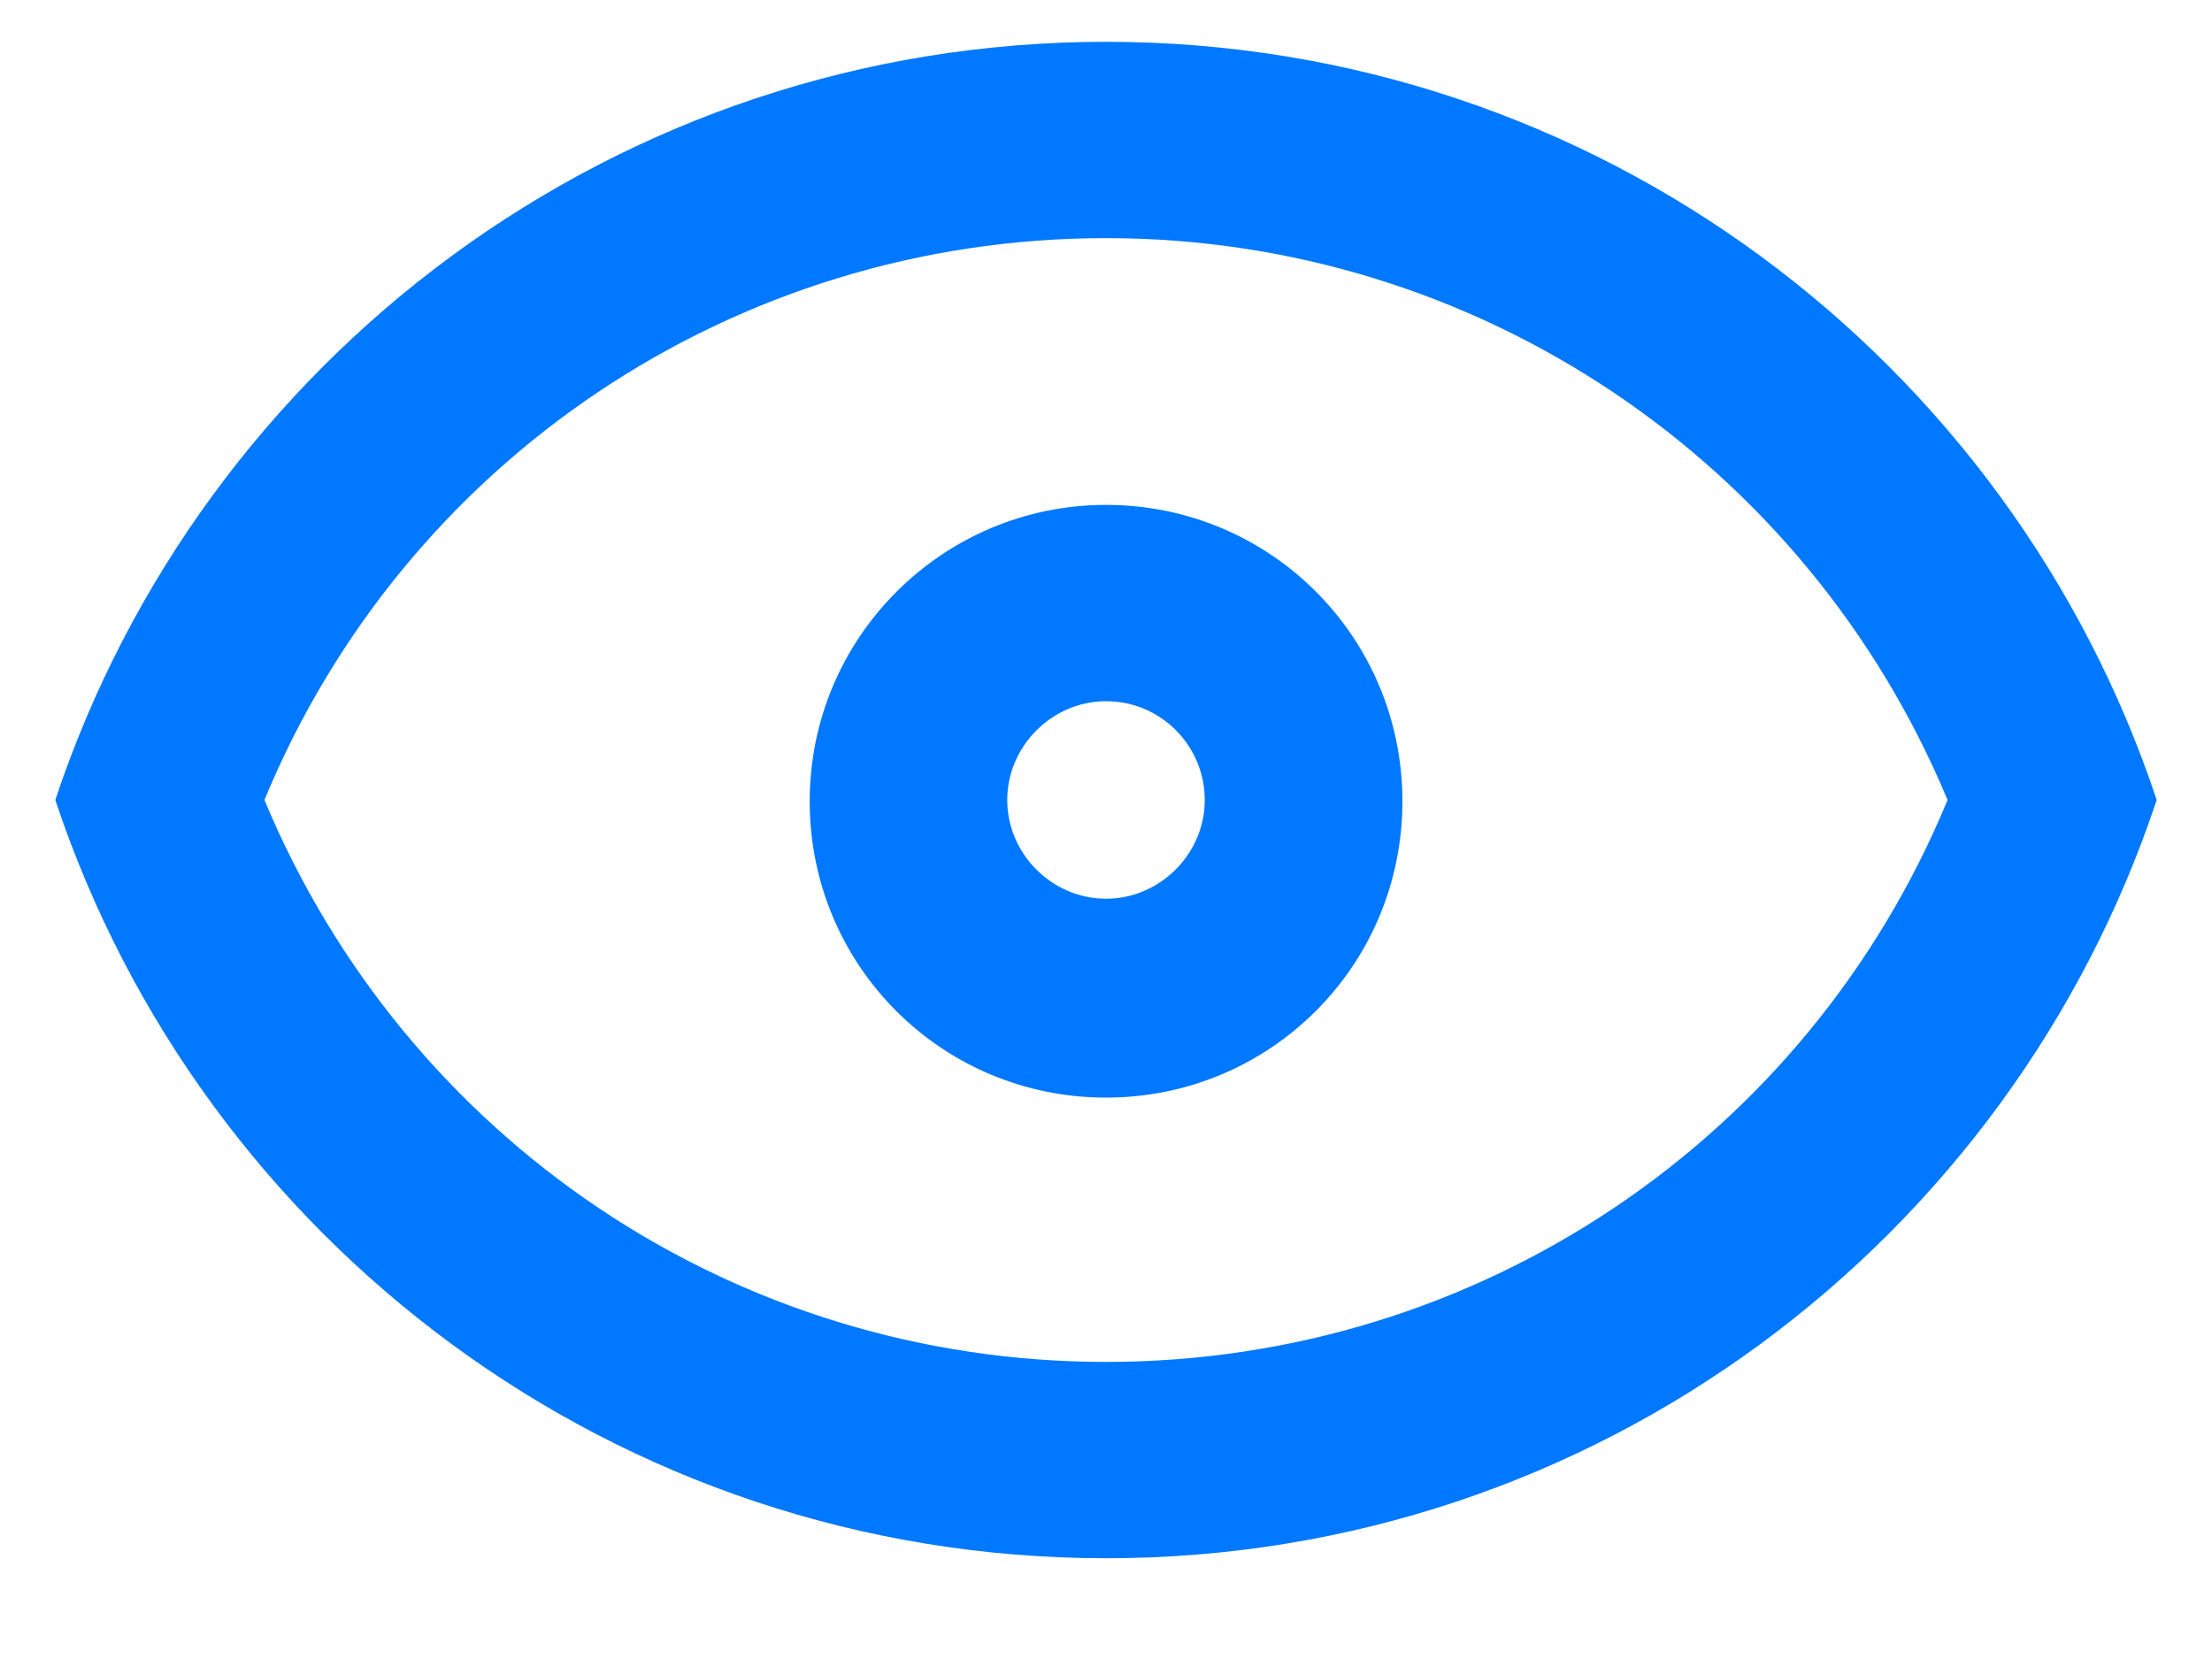
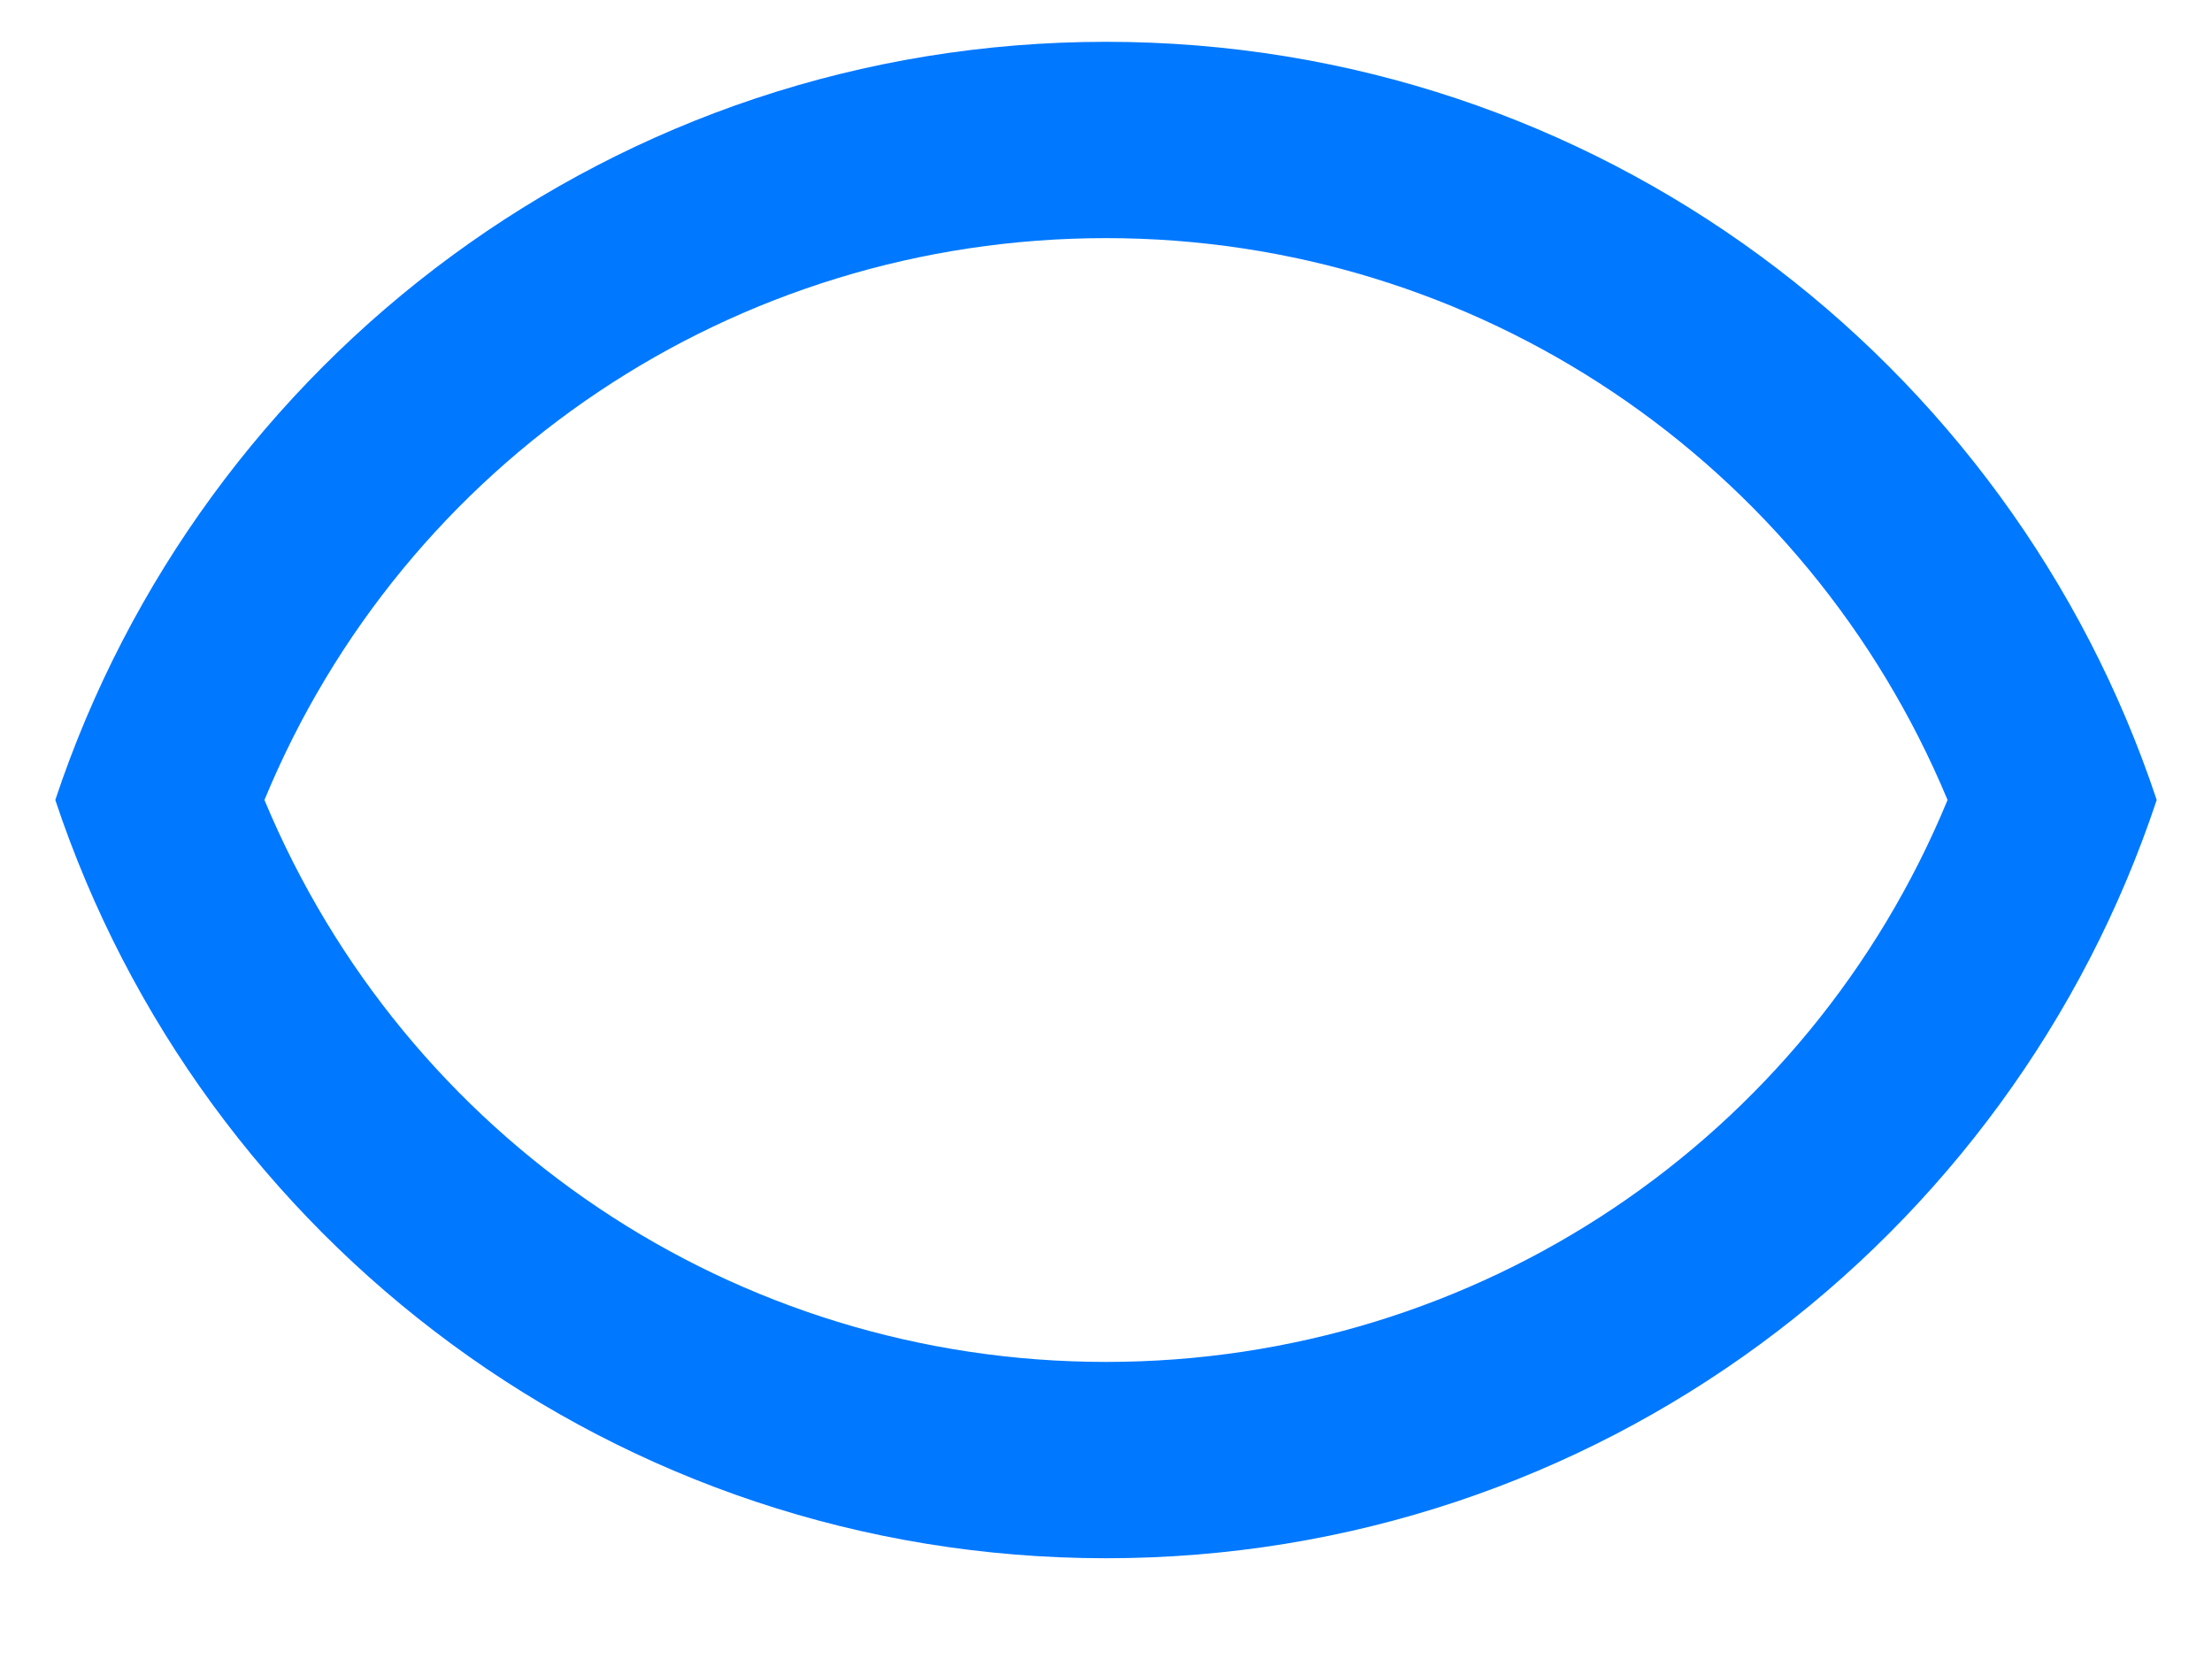
<svg xmlns="http://www.w3.org/2000/svg" width="20" height="15" viewBox="0 0 20 15" fill="none">
  <path d="M10 2.153C13.352 2.153 16.333 4.171 17.609 7.233C16.345 10.296 13.364 12.314 10 12.314C6.636 12.314 3.667 10.296 2.391 7.233C3.655 4.171 6.636 2.153 10 2.153ZM10 0.378C5.569 0.378 1.822 3.255 0.5 7.233C1.822 11.212 5.569 14.089 10 14.089C14.431 14.089 18.178 11.212 19.5 7.233C18.178 3.255 14.431 0.378 10 0.378Z" fill="#0078FF" />
-   <path d="M10 6.34C10.499 6.34 10.893 6.746 10.893 7.233C10.893 7.721 10.487 8.126 10 8.126C9.513 8.126 9.107 7.721 9.107 7.233C9.107 6.746 9.513 6.34 10 6.34ZM10 4.565C8.527 4.565 7.321 5.76 7.321 7.245C7.321 8.73 8.515 9.924 10 9.924C11.485 9.924 12.68 8.73 12.68 7.245C12.68 5.76 11.485 4.565 10 4.565Z" fill="#0078FF" />
</svg>